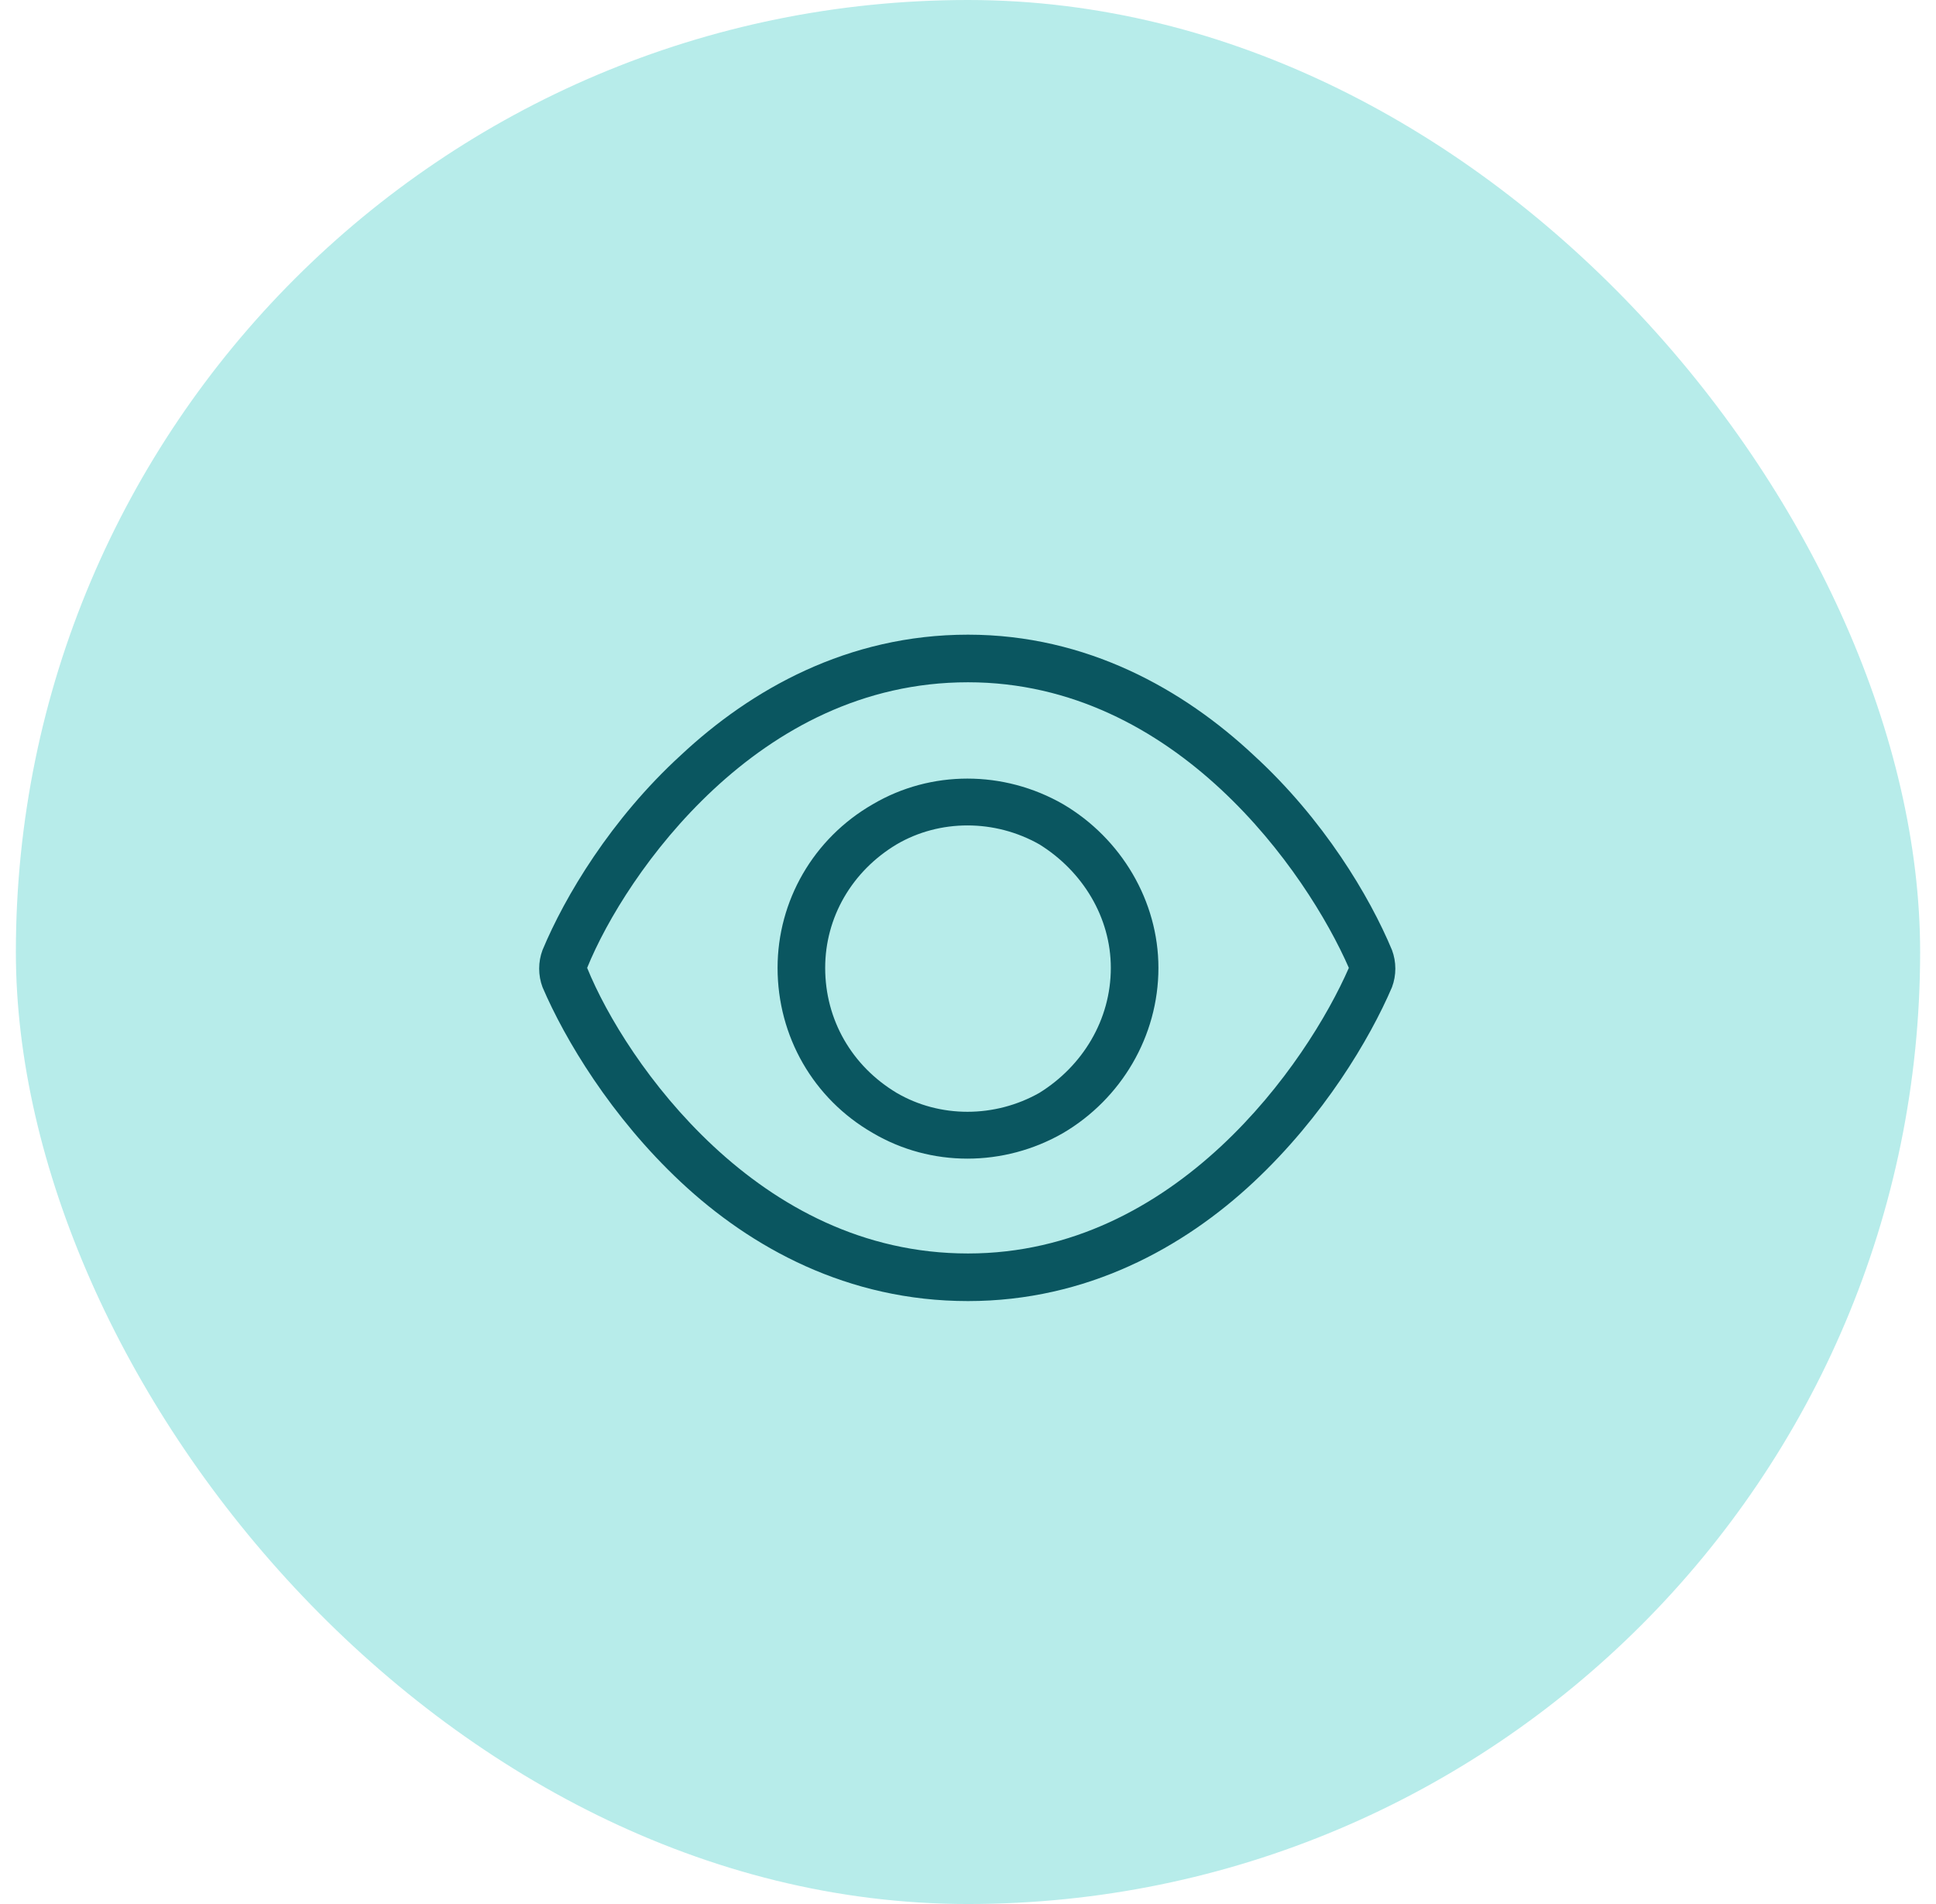
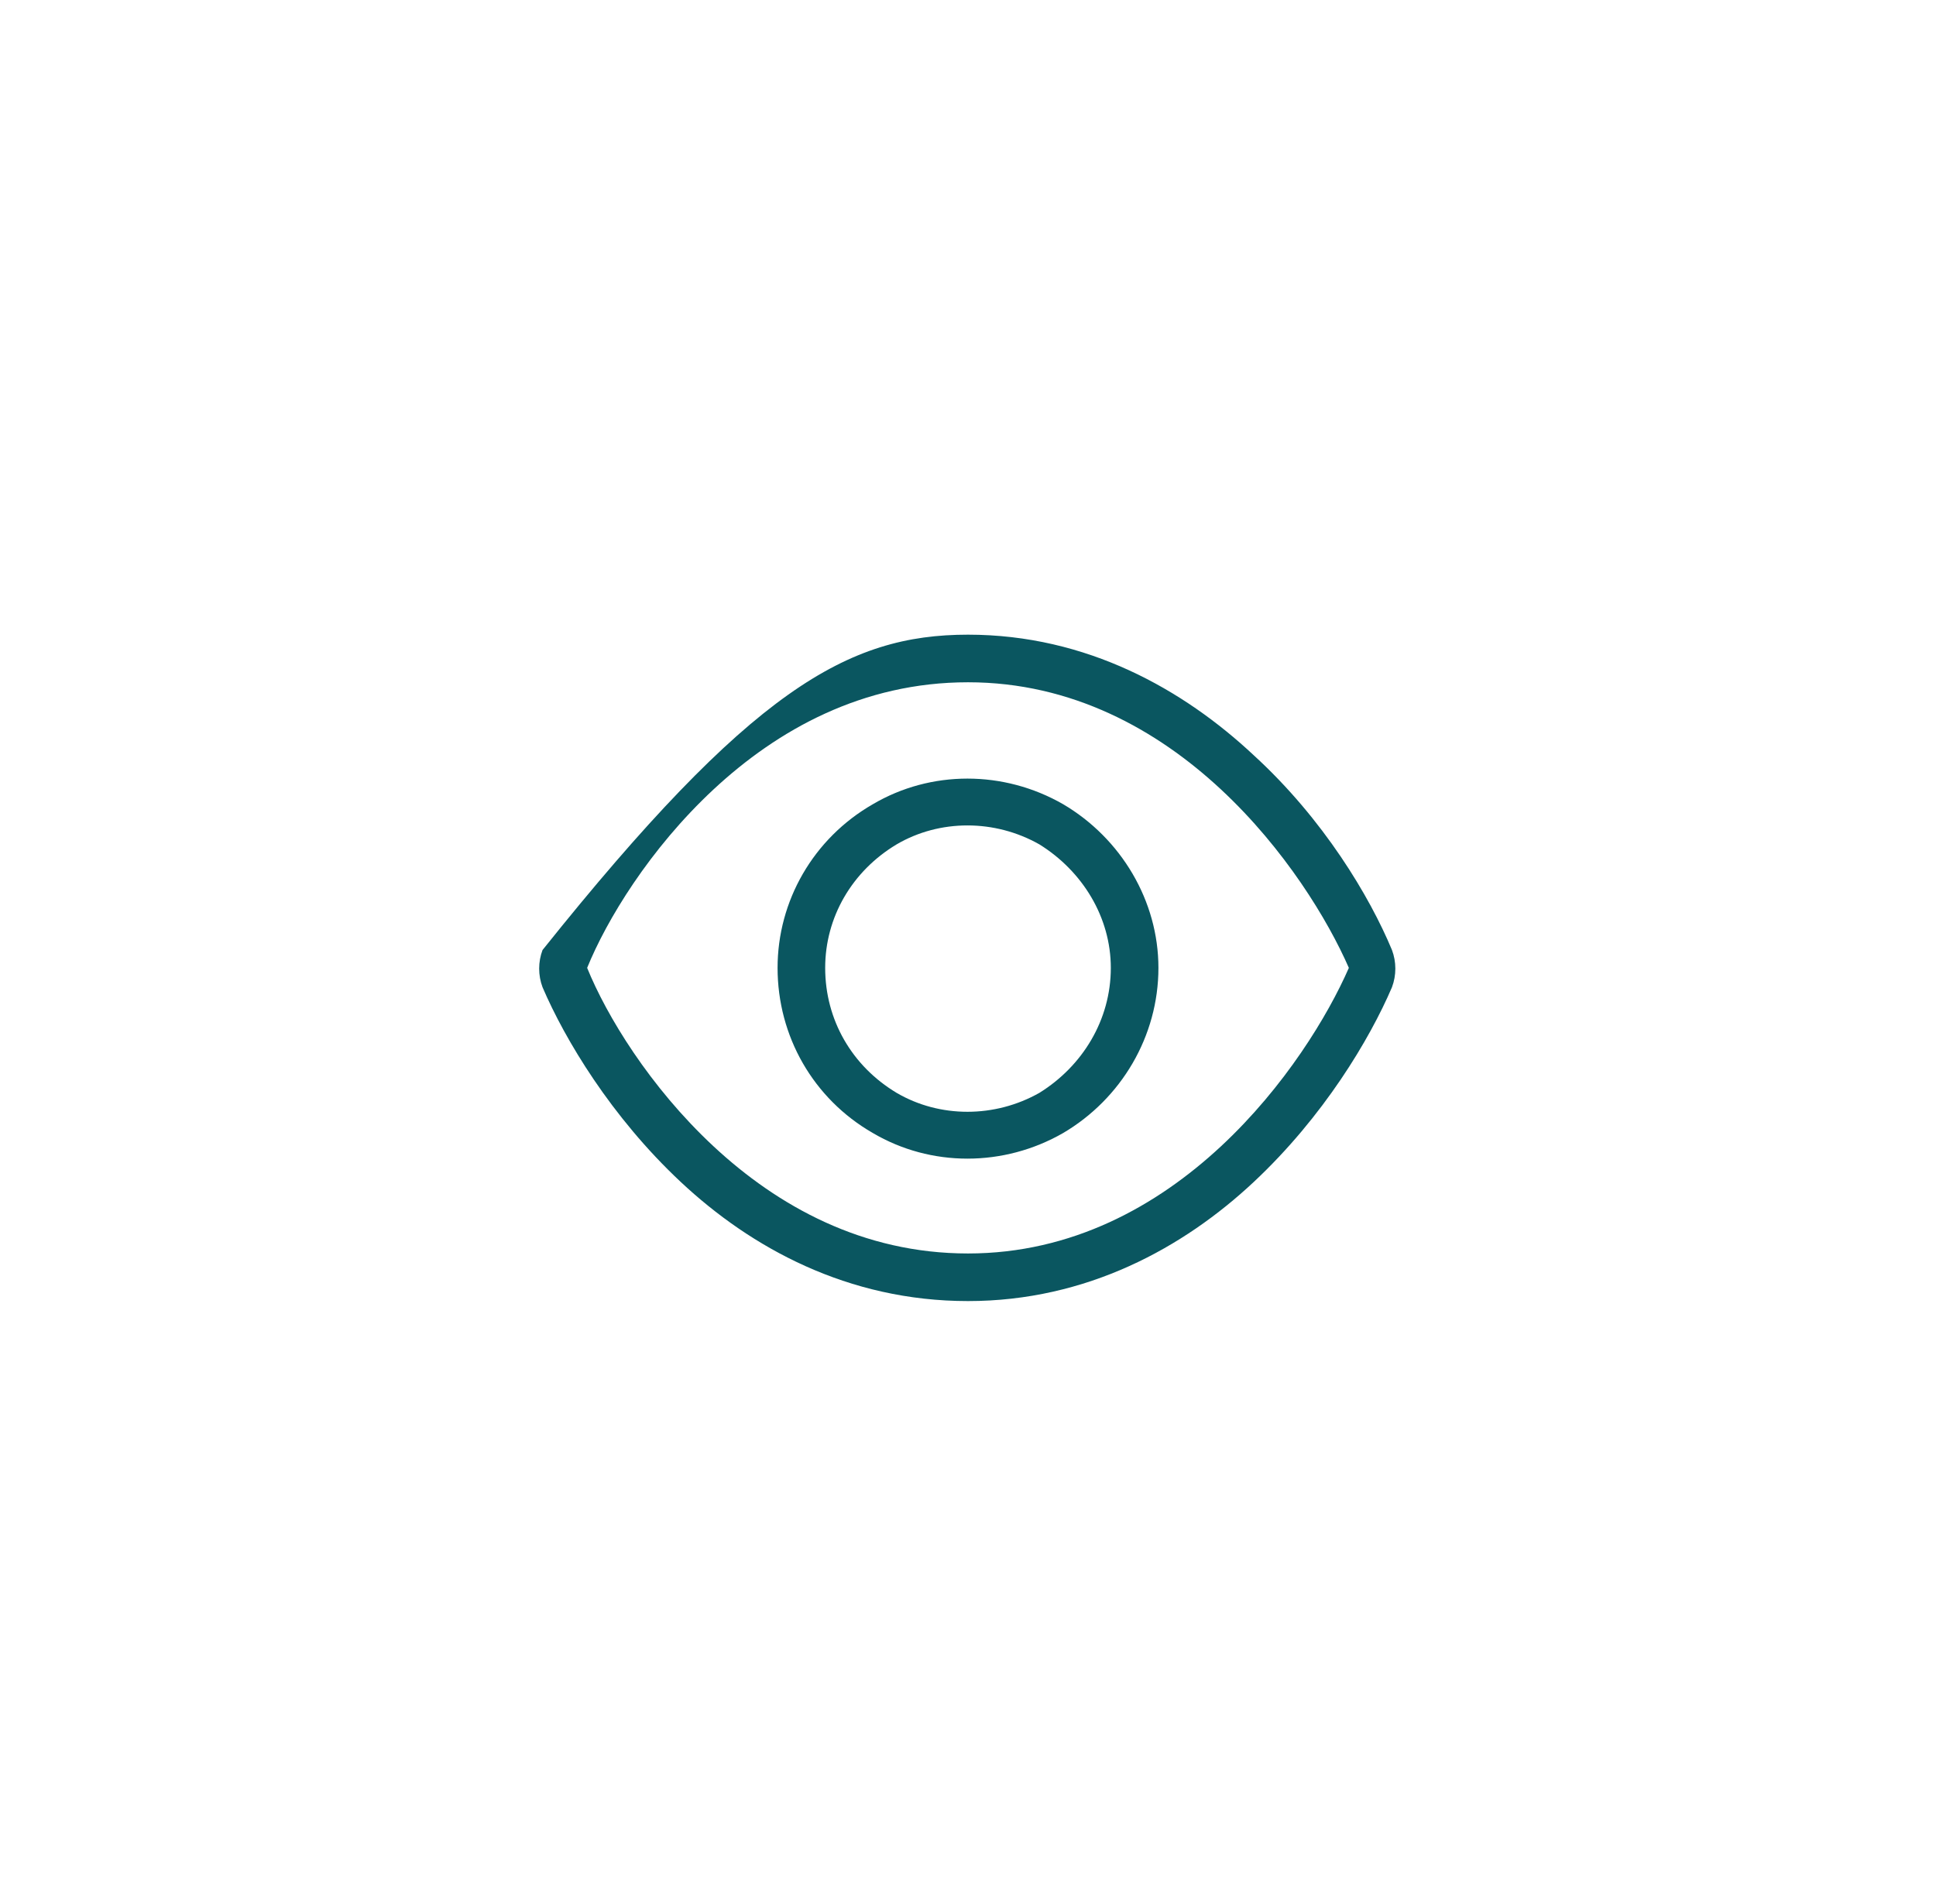
<svg xmlns="http://www.w3.org/2000/svg" width="61" height="60" viewBox="0 0 61 60" fill="none">
-   <rect x="0.5" width="60" height="60" rx="30" fill="#B7ECEA" />
-   <path d="M22.484 24.875C20.469 26.75 19.109 29 18.5 30.5C19.109 32 20.469 34.25 22.484 36.125C24.5 38 27.172 39.5 30.5 39.5C33.781 39.5 36.453 38 38.469 36.125C40.484 34.25 41.844 32 42.5 30.5C41.844 29 40.484 26.75 38.469 24.875C36.453 23 33.781 21.5 30.5 21.5C27.172 21.5 24.5 23 22.484 24.875ZM30.5 20C34.25 20 37.297 21.734 39.5 23.797C41.703 25.812 43.156 28.25 43.859 29.938C44 30.312 44 30.734 43.859 31.109C43.156 32.75 41.703 35.188 39.5 37.25C37.297 39.312 34.25 41 30.5 41C26.703 41 23.656 39.312 21.453 37.25C19.25 35.188 17.797 32.75 17.094 31.109C16.953 30.734 16.953 30.312 17.094 29.938C17.797 28.25 19.25 25.812 21.453 23.797C23.656 21.734 26.703 20 30.5 20ZM26 30.5C26 32.141 26.844 33.594 28.25 34.438C29.609 35.234 31.344 35.234 32.75 34.438C34.109 33.594 35 32.141 35 30.5C35 28.906 34.109 27.453 32.75 26.609C31.344 25.812 29.609 25.812 28.25 26.609C26.844 27.453 26 28.906 26 30.5ZM36.5 30.5C36.5 32.656 35.328 34.625 33.5 35.703C31.625 36.781 29.328 36.781 27.5 35.703C25.625 34.625 24.5 32.656 24.5 30.5C24.5 28.391 25.625 26.422 27.5 25.344C29.328 24.266 31.625 24.266 33.5 25.344C35.328 26.422 36.5 28.391 36.5 30.5Z" fill="#0A5660" />
+   <path d="M22.484 24.875C20.469 26.75 19.109 29 18.5 30.5C19.109 32 20.469 34.25 22.484 36.125C24.5 38 27.172 39.5 30.5 39.5C33.781 39.5 36.453 38 38.469 36.125C40.484 34.25 41.844 32 42.5 30.5C41.844 29 40.484 26.75 38.469 24.875C36.453 23 33.781 21.5 30.5 21.5C27.172 21.5 24.5 23 22.484 24.875ZM30.5 20C34.25 20 37.297 21.734 39.5 23.797C41.703 25.812 43.156 28.25 43.859 29.938C44 30.312 44 30.734 43.859 31.109C43.156 32.75 41.703 35.188 39.5 37.25C37.297 39.312 34.25 41 30.5 41C26.703 41 23.656 39.312 21.453 37.25C19.25 35.188 17.797 32.75 17.094 31.109C16.953 30.734 16.953 30.312 17.094 29.938C23.656 21.734 26.703 20 30.5 20ZM26 30.5C26 32.141 26.844 33.594 28.25 34.438C29.609 35.234 31.344 35.234 32.75 34.438C34.109 33.594 35 32.141 35 30.5C35 28.906 34.109 27.453 32.75 26.609C31.344 25.812 29.609 25.812 28.25 26.609C26.844 27.453 26 28.906 26 30.5ZM36.5 30.5C36.5 32.656 35.328 34.625 33.5 35.703C31.625 36.781 29.328 36.781 27.5 35.703C25.625 34.625 24.5 32.656 24.5 30.5C24.5 28.391 25.625 26.422 27.5 25.344C29.328 24.266 31.625 24.266 33.5 25.344C35.328 26.422 36.5 28.391 36.5 30.5Z" fill="#0A5660" />
</svg>